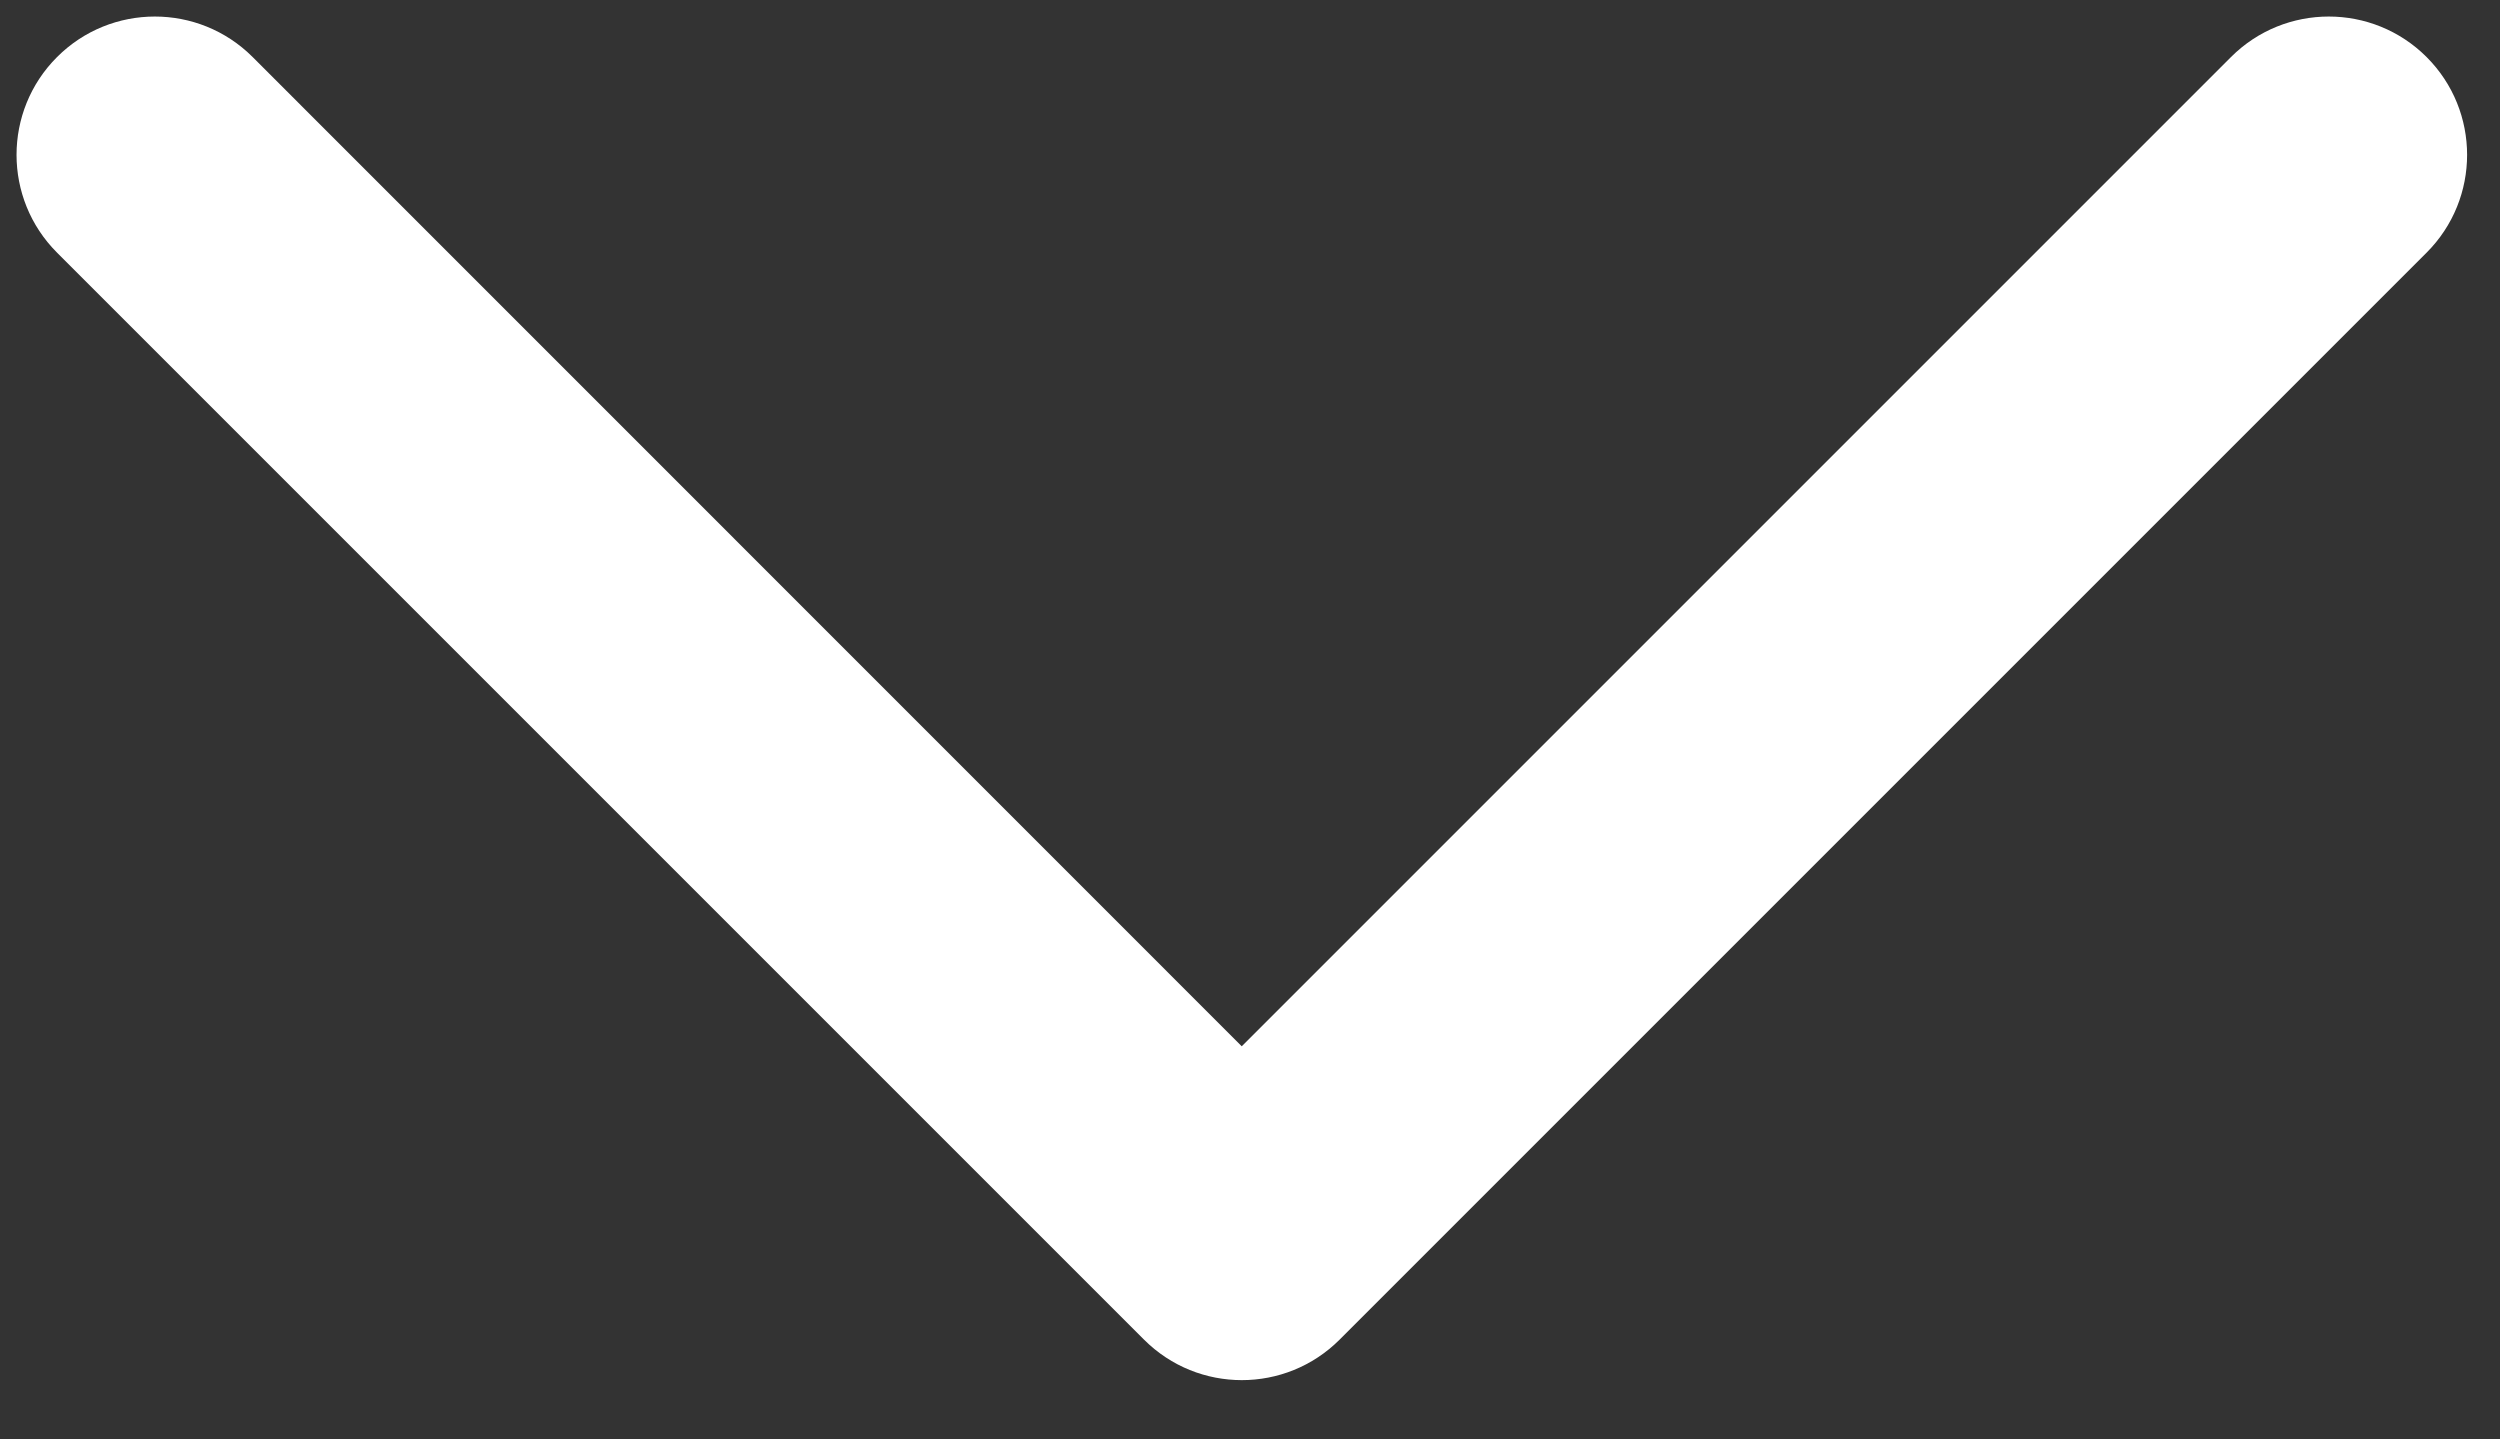
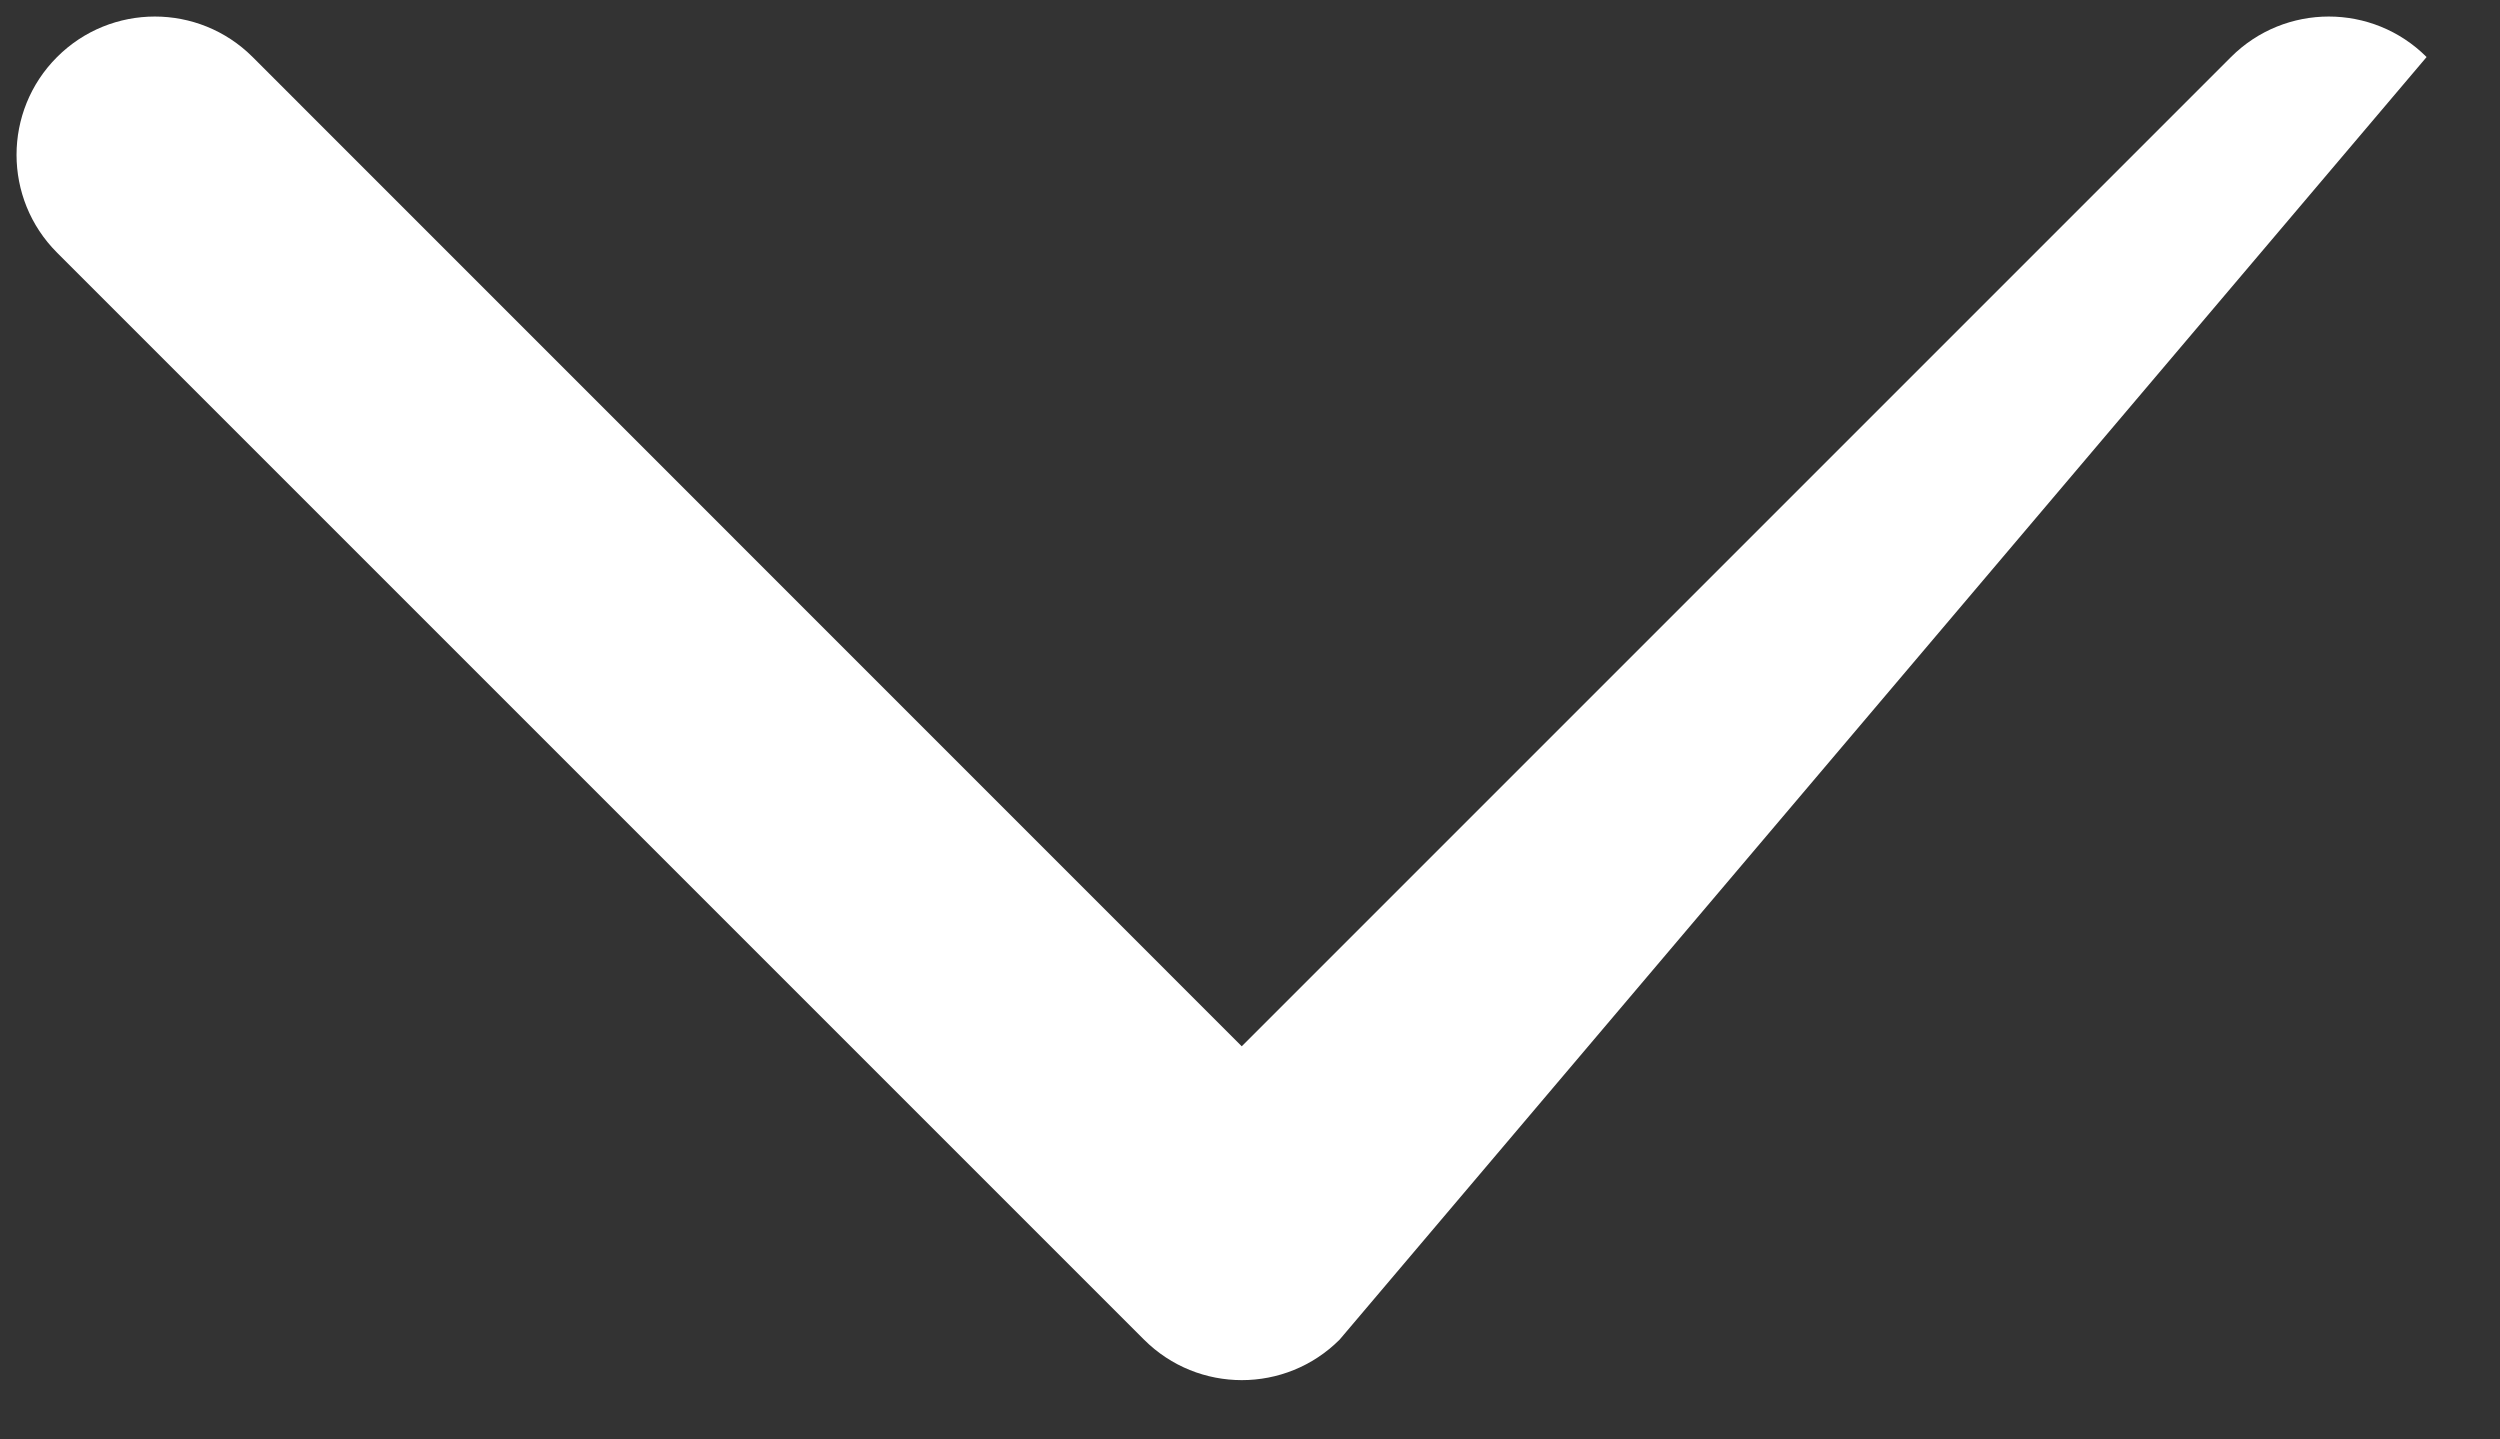
<svg xmlns="http://www.w3.org/2000/svg" width="33px" height="19px" viewBox="0 0 33 19" version="1.1">
  <rect x="0" y="0" width="33" height="19" fill="#333333" stroke="none" />
  <title>Path 2</title>
  <g id="Page-3" stroke="none" stroke-width="1" fill="none" fill-rule="evenodd">
    <g id="craft-engine---website-v2---preview-3" transform="translate(-704, -802)" fill="#FFFFFF" fill-rule="nonzero">
      <g id="Group-8" transform="translate(690, 778)">
-         <path d="M43.449,24.753 C44.162,24.04 45.318,24.04 46.031,24.753 C46.744,25.466 46.744,26.622 46.031,27.335 L31.683,41.683 C30.97,42.396 29.814,42.396 29.101,41.683 L14.753,27.335 C14.04,26.622 14.04,25.466 14.753,24.753 C15.466,24.04 16.622,24.04 17.335,24.753 L30.391,37.811 L43.449,24.753 Z" id="Path-2" />
+         <path d="M43.449,24.753 C44.162,24.04 45.318,24.04 46.031,24.753 L31.683,41.683 C30.97,42.396 29.814,42.396 29.101,41.683 L14.753,27.335 C14.04,26.622 14.04,25.466 14.753,24.753 C15.466,24.04 16.622,24.04 17.335,24.753 L30.391,37.811 L43.449,24.753 Z" id="Path-2" />
      </g>
    </g>
  </g>
</svg>